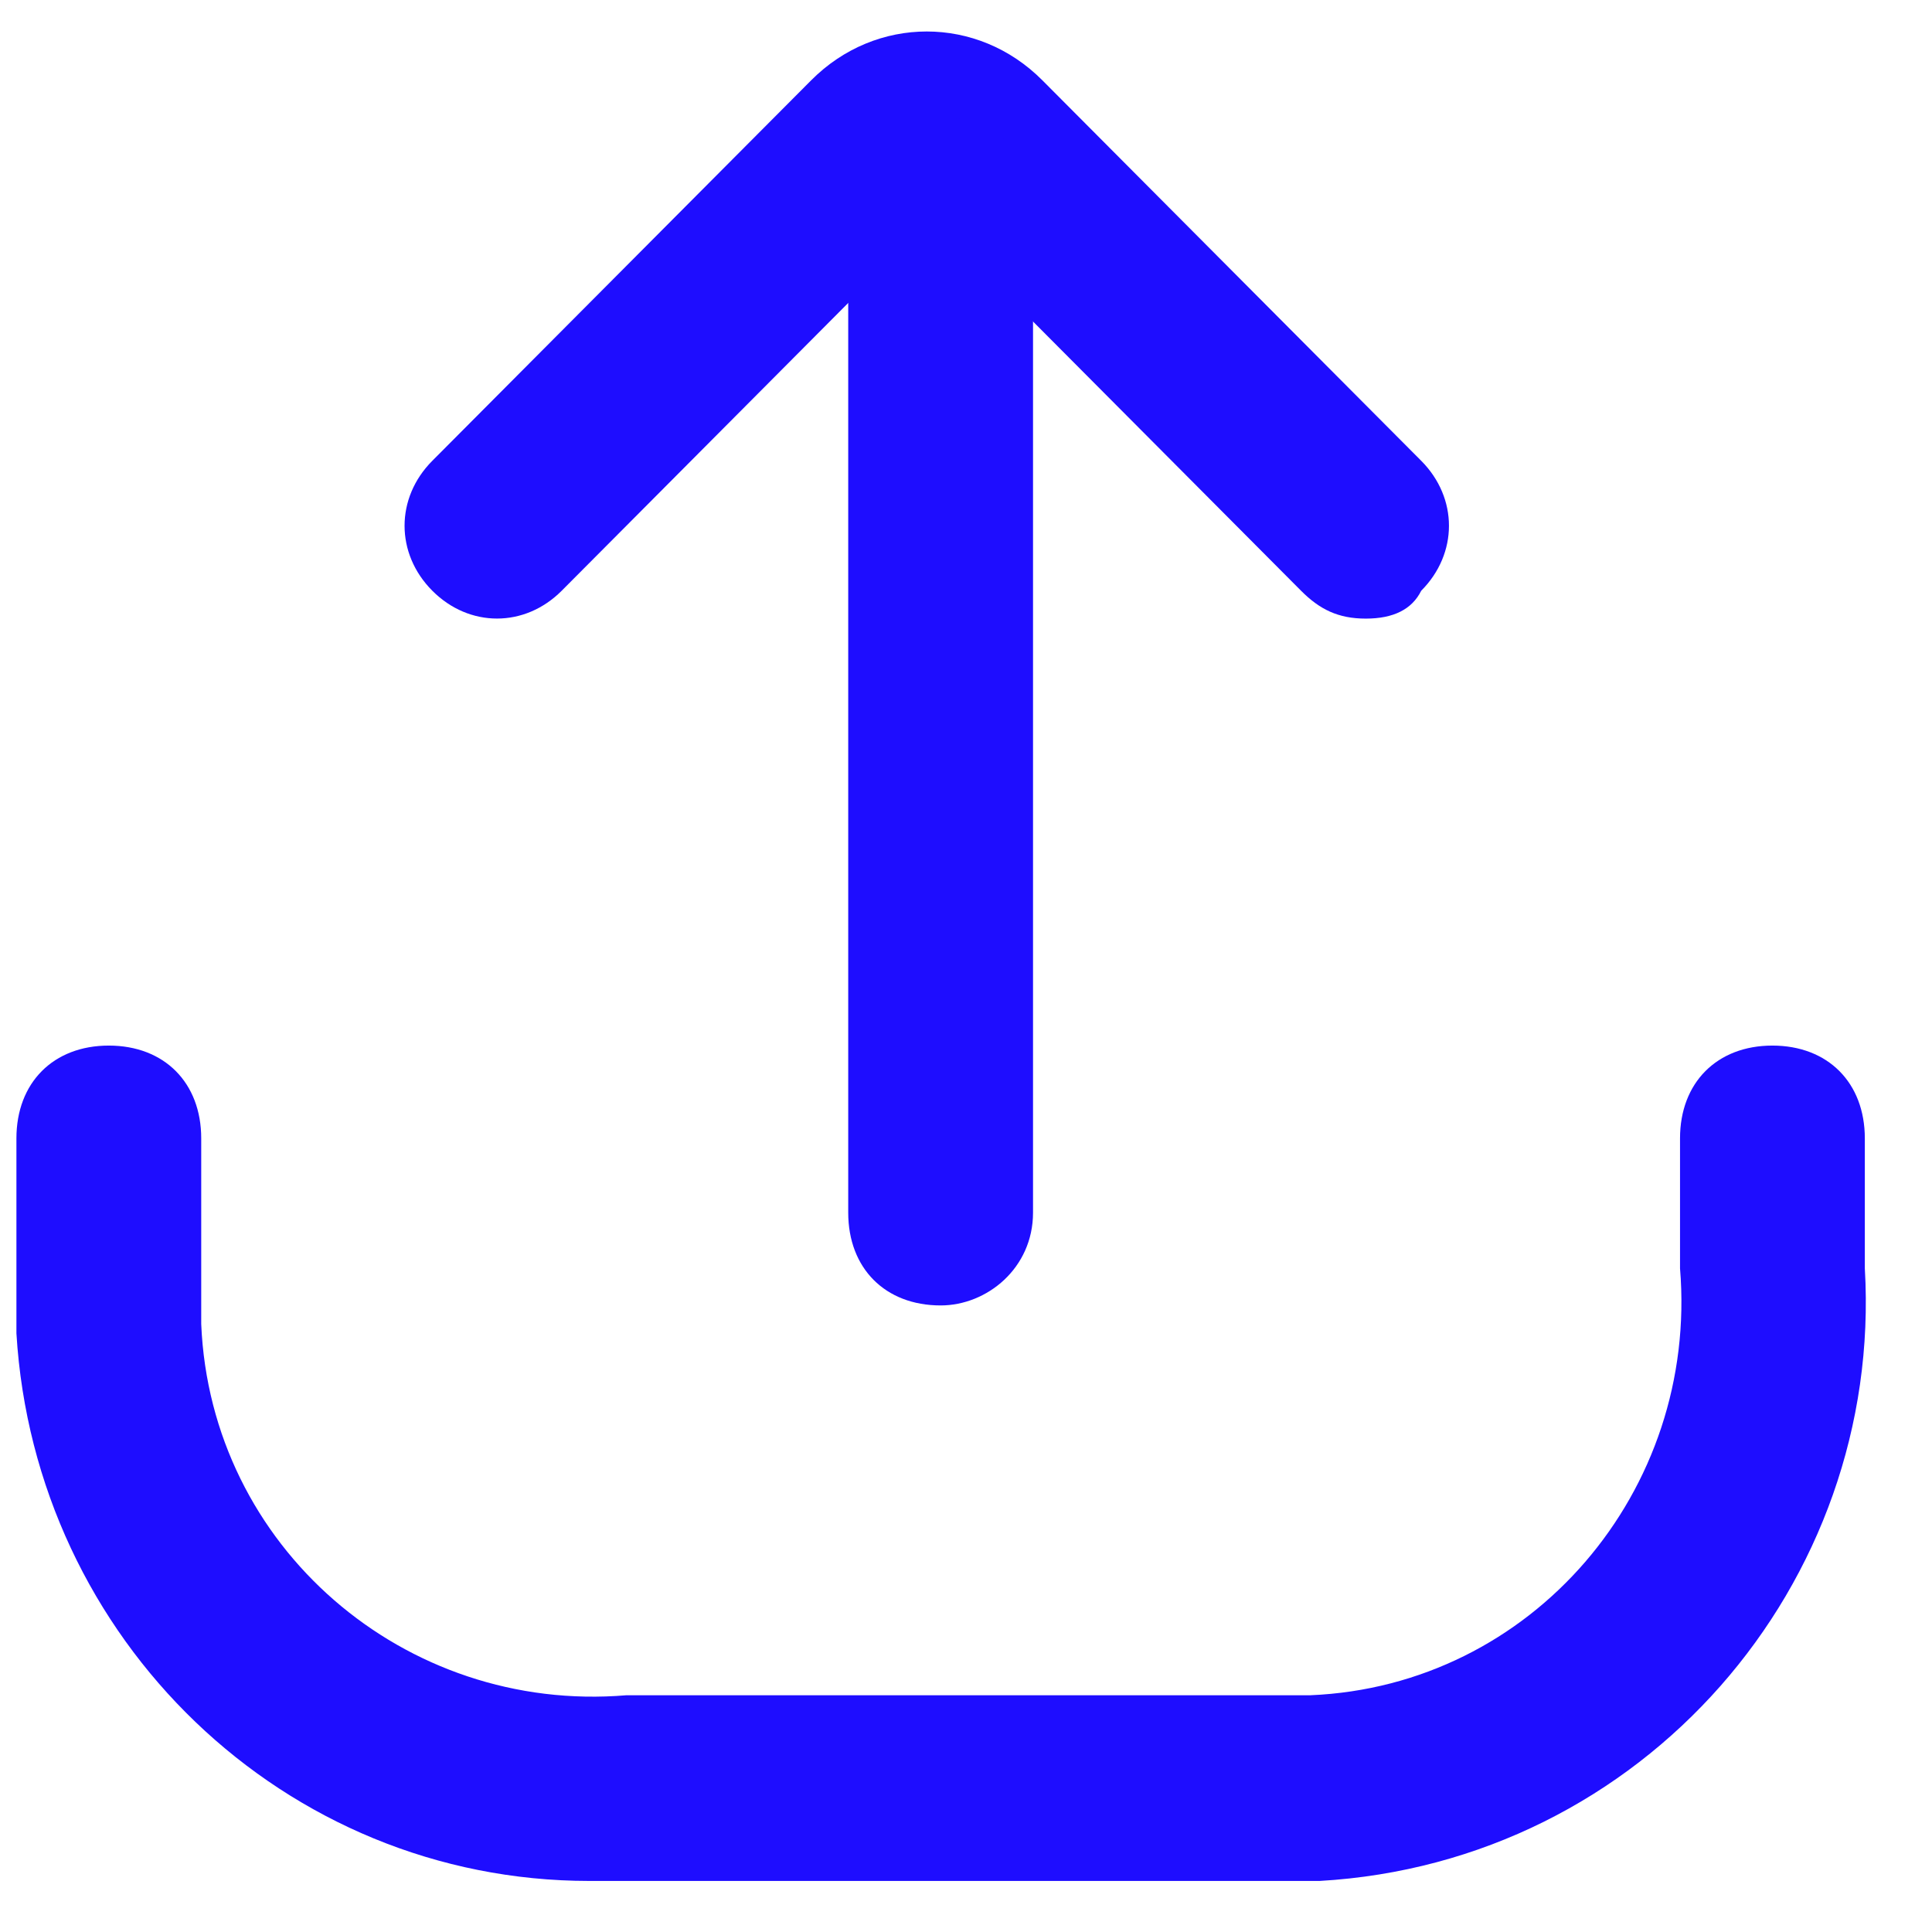
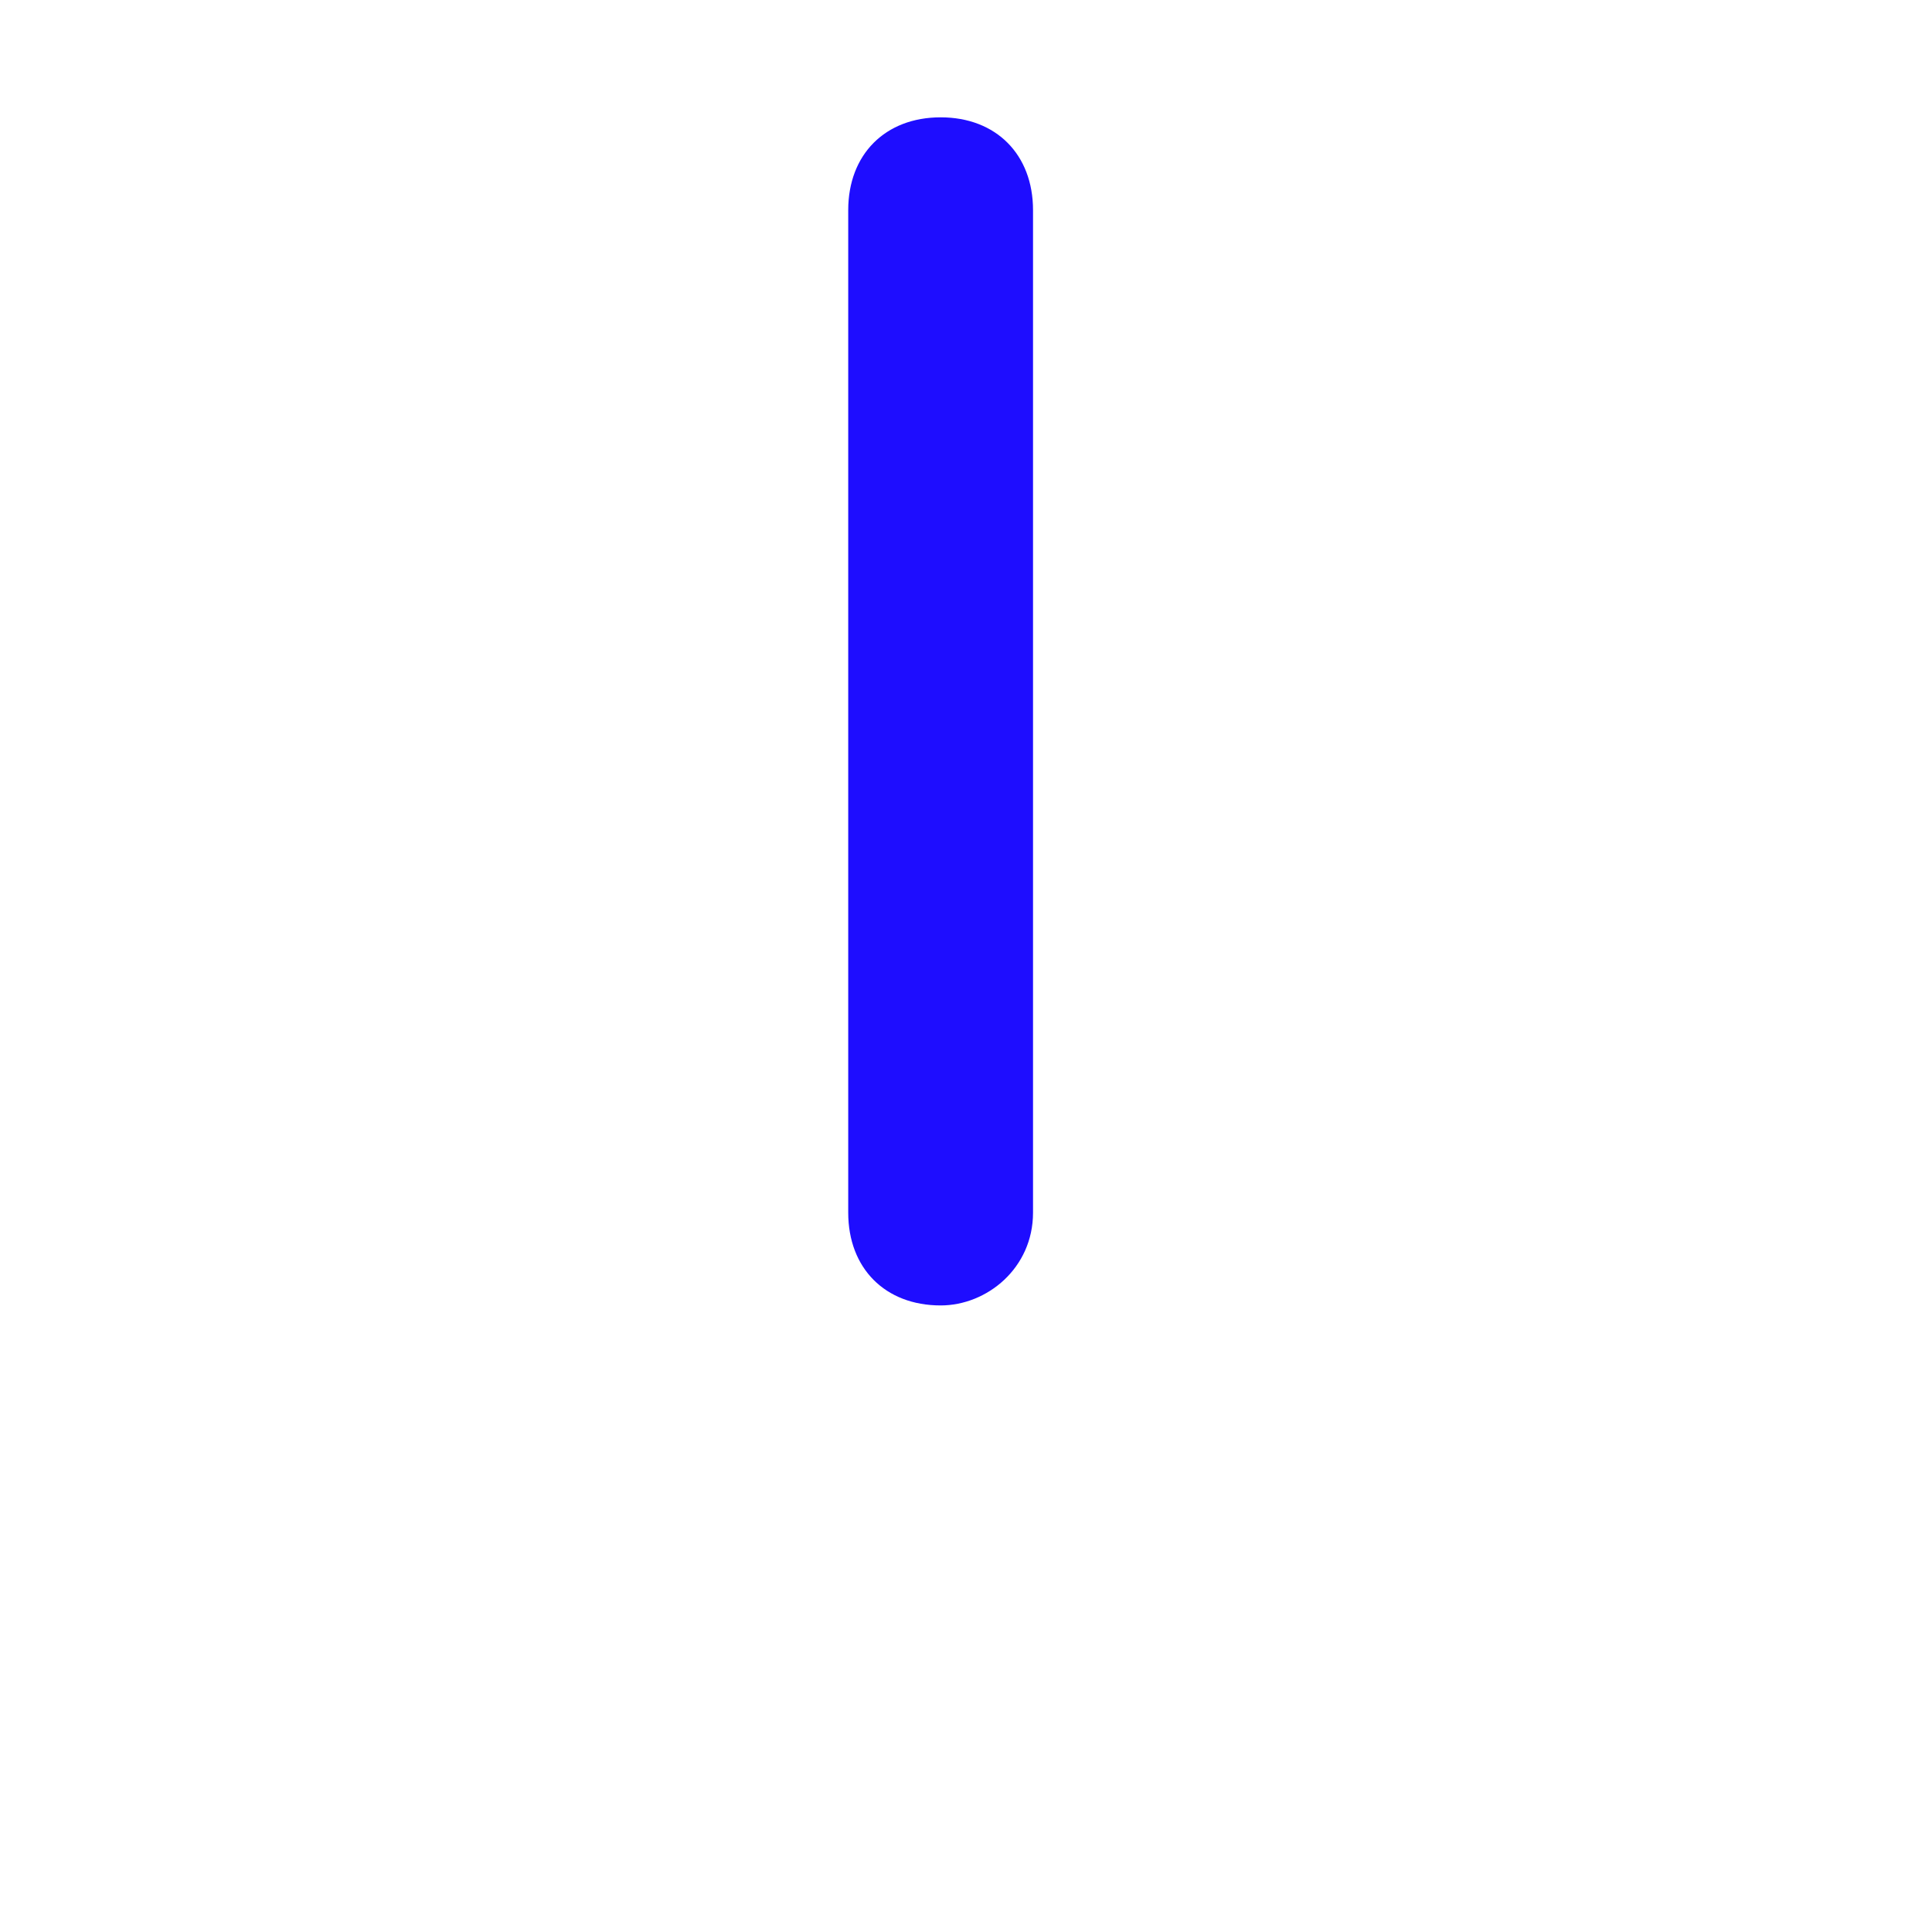
<svg xmlns="http://www.w3.org/2000/svg" width="26" height="26" viewBox="0 0 26 26" fill="none">
-   <path d="M7.932 25.313C3.828 25.313 0.469 22.065 0.221 17.943C0.221 17.568 0.221 17.318 0.221 16.944V15.32C0.221 14.57 0.718 14.071 1.464 14.071C2.211 14.071 2.708 14.57 2.708 15.32V17.818C2.833 20.816 5.445 23.064 8.43 22.814H17.634C20.619 22.689 22.857 20.066 22.609 17.069V15.32C22.609 14.57 23.106 14.071 23.852 14.071C24.599 14.071 25.096 14.57 25.096 15.32V17.069C25.345 21.316 22.111 25.063 17.758 25.313C17.385 25.313 17.136 25.313 16.763 25.313H8.43C8.305 25.313 8.181 25.313 7.932 25.313Z" fill="#1E0DFF" />
-   <path d="M18.38 8.325C18.007 8.325 17.758 8.2 17.509 7.95L12.534 2.953L7.559 7.95C7.062 8.449 6.315 8.449 5.818 7.95C5.32 7.45 5.32 6.701 5.818 6.201L10.917 1.08C11.788 0.205 13.156 0.205 14.027 1.08L19.126 6.201C19.624 6.701 19.624 7.45 19.126 7.95C19.002 8.2 18.753 8.325 18.38 8.325Z" fill="#1E0DFF" />
  <path d="M12.659 17.568C11.912 17.568 11.415 17.068 11.415 16.319V2.828C11.415 2.079 11.912 1.579 12.659 1.579C13.405 1.579 13.902 2.079 13.902 2.828V16.319C13.902 17.068 13.28 17.568 12.659 17.568Z" fill="#1E0DFF" />
</svg>